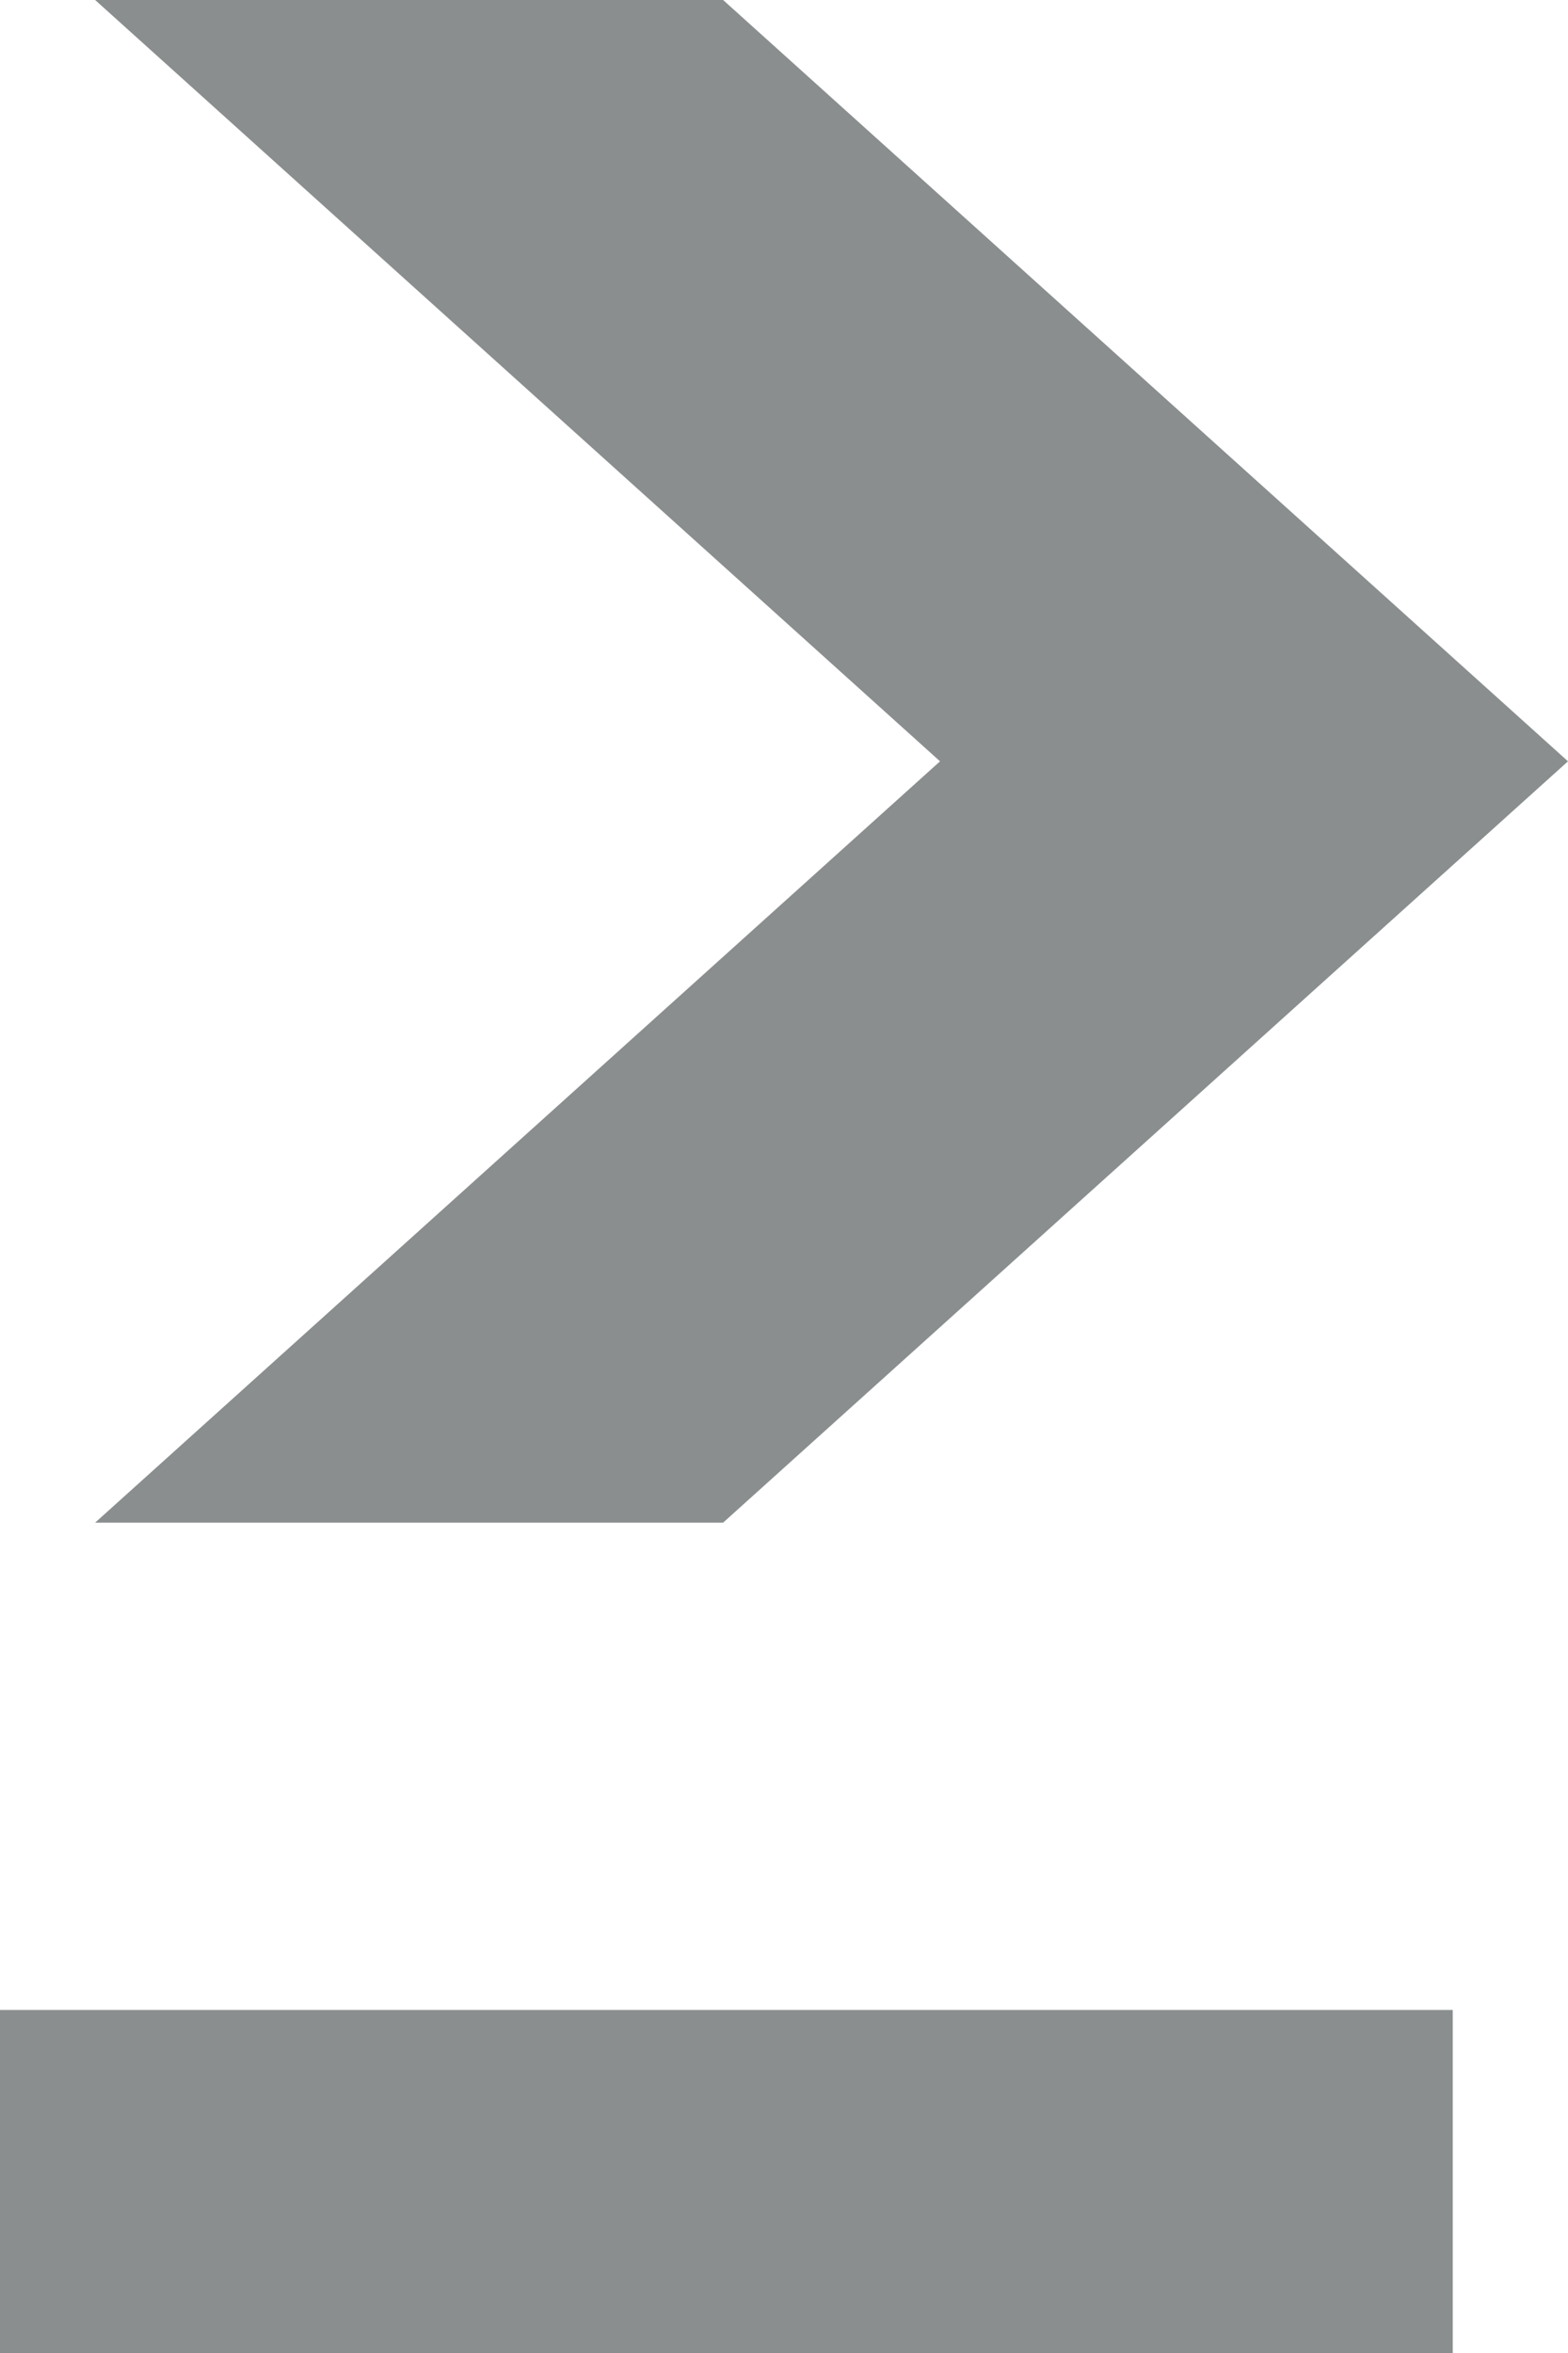
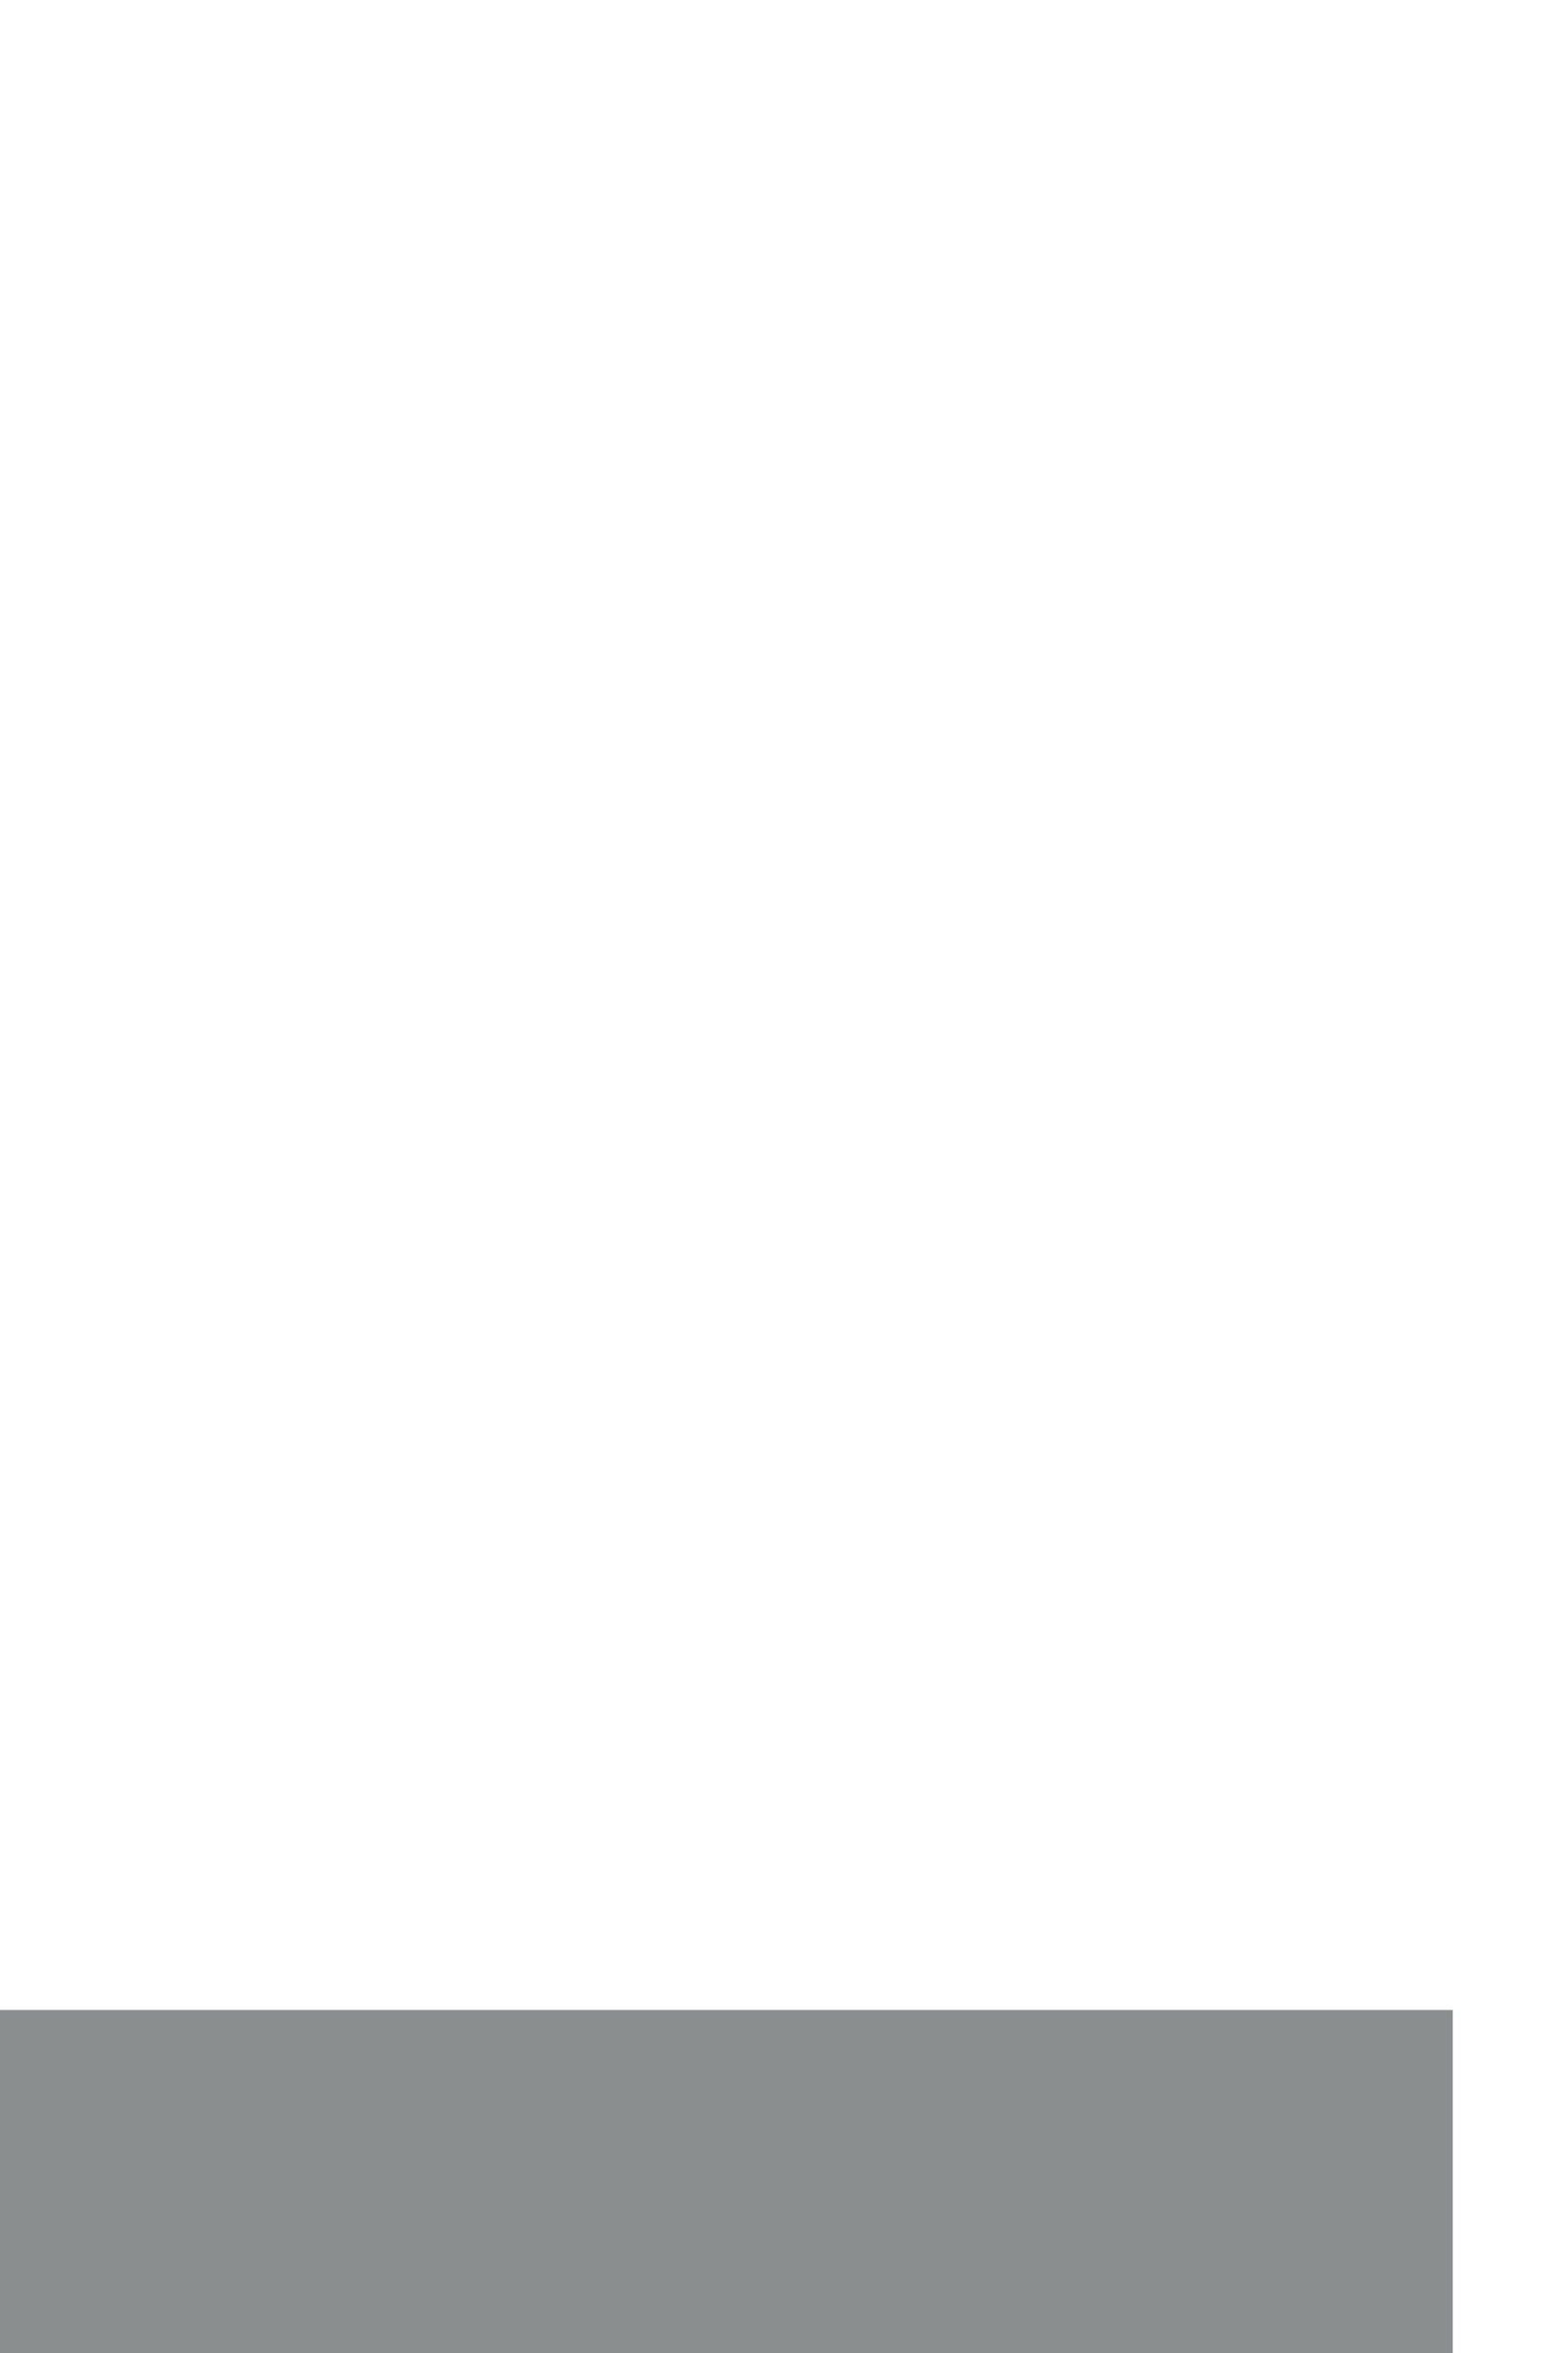
<svg xmlns="http://www.w3.org/2000/svg" width="6" height="9" viewBox="0 0 6 9" fill="none">
  <path d="M0 9H5.559V7.688H0V9Z" fill="#8A8E8F" />
-   <path d="M6 2.912L2.767 0H0.364L3.597 2.912L0.364 5.824H2.767L6 2.912Z" fill="#8A8E8F" />
</svg>